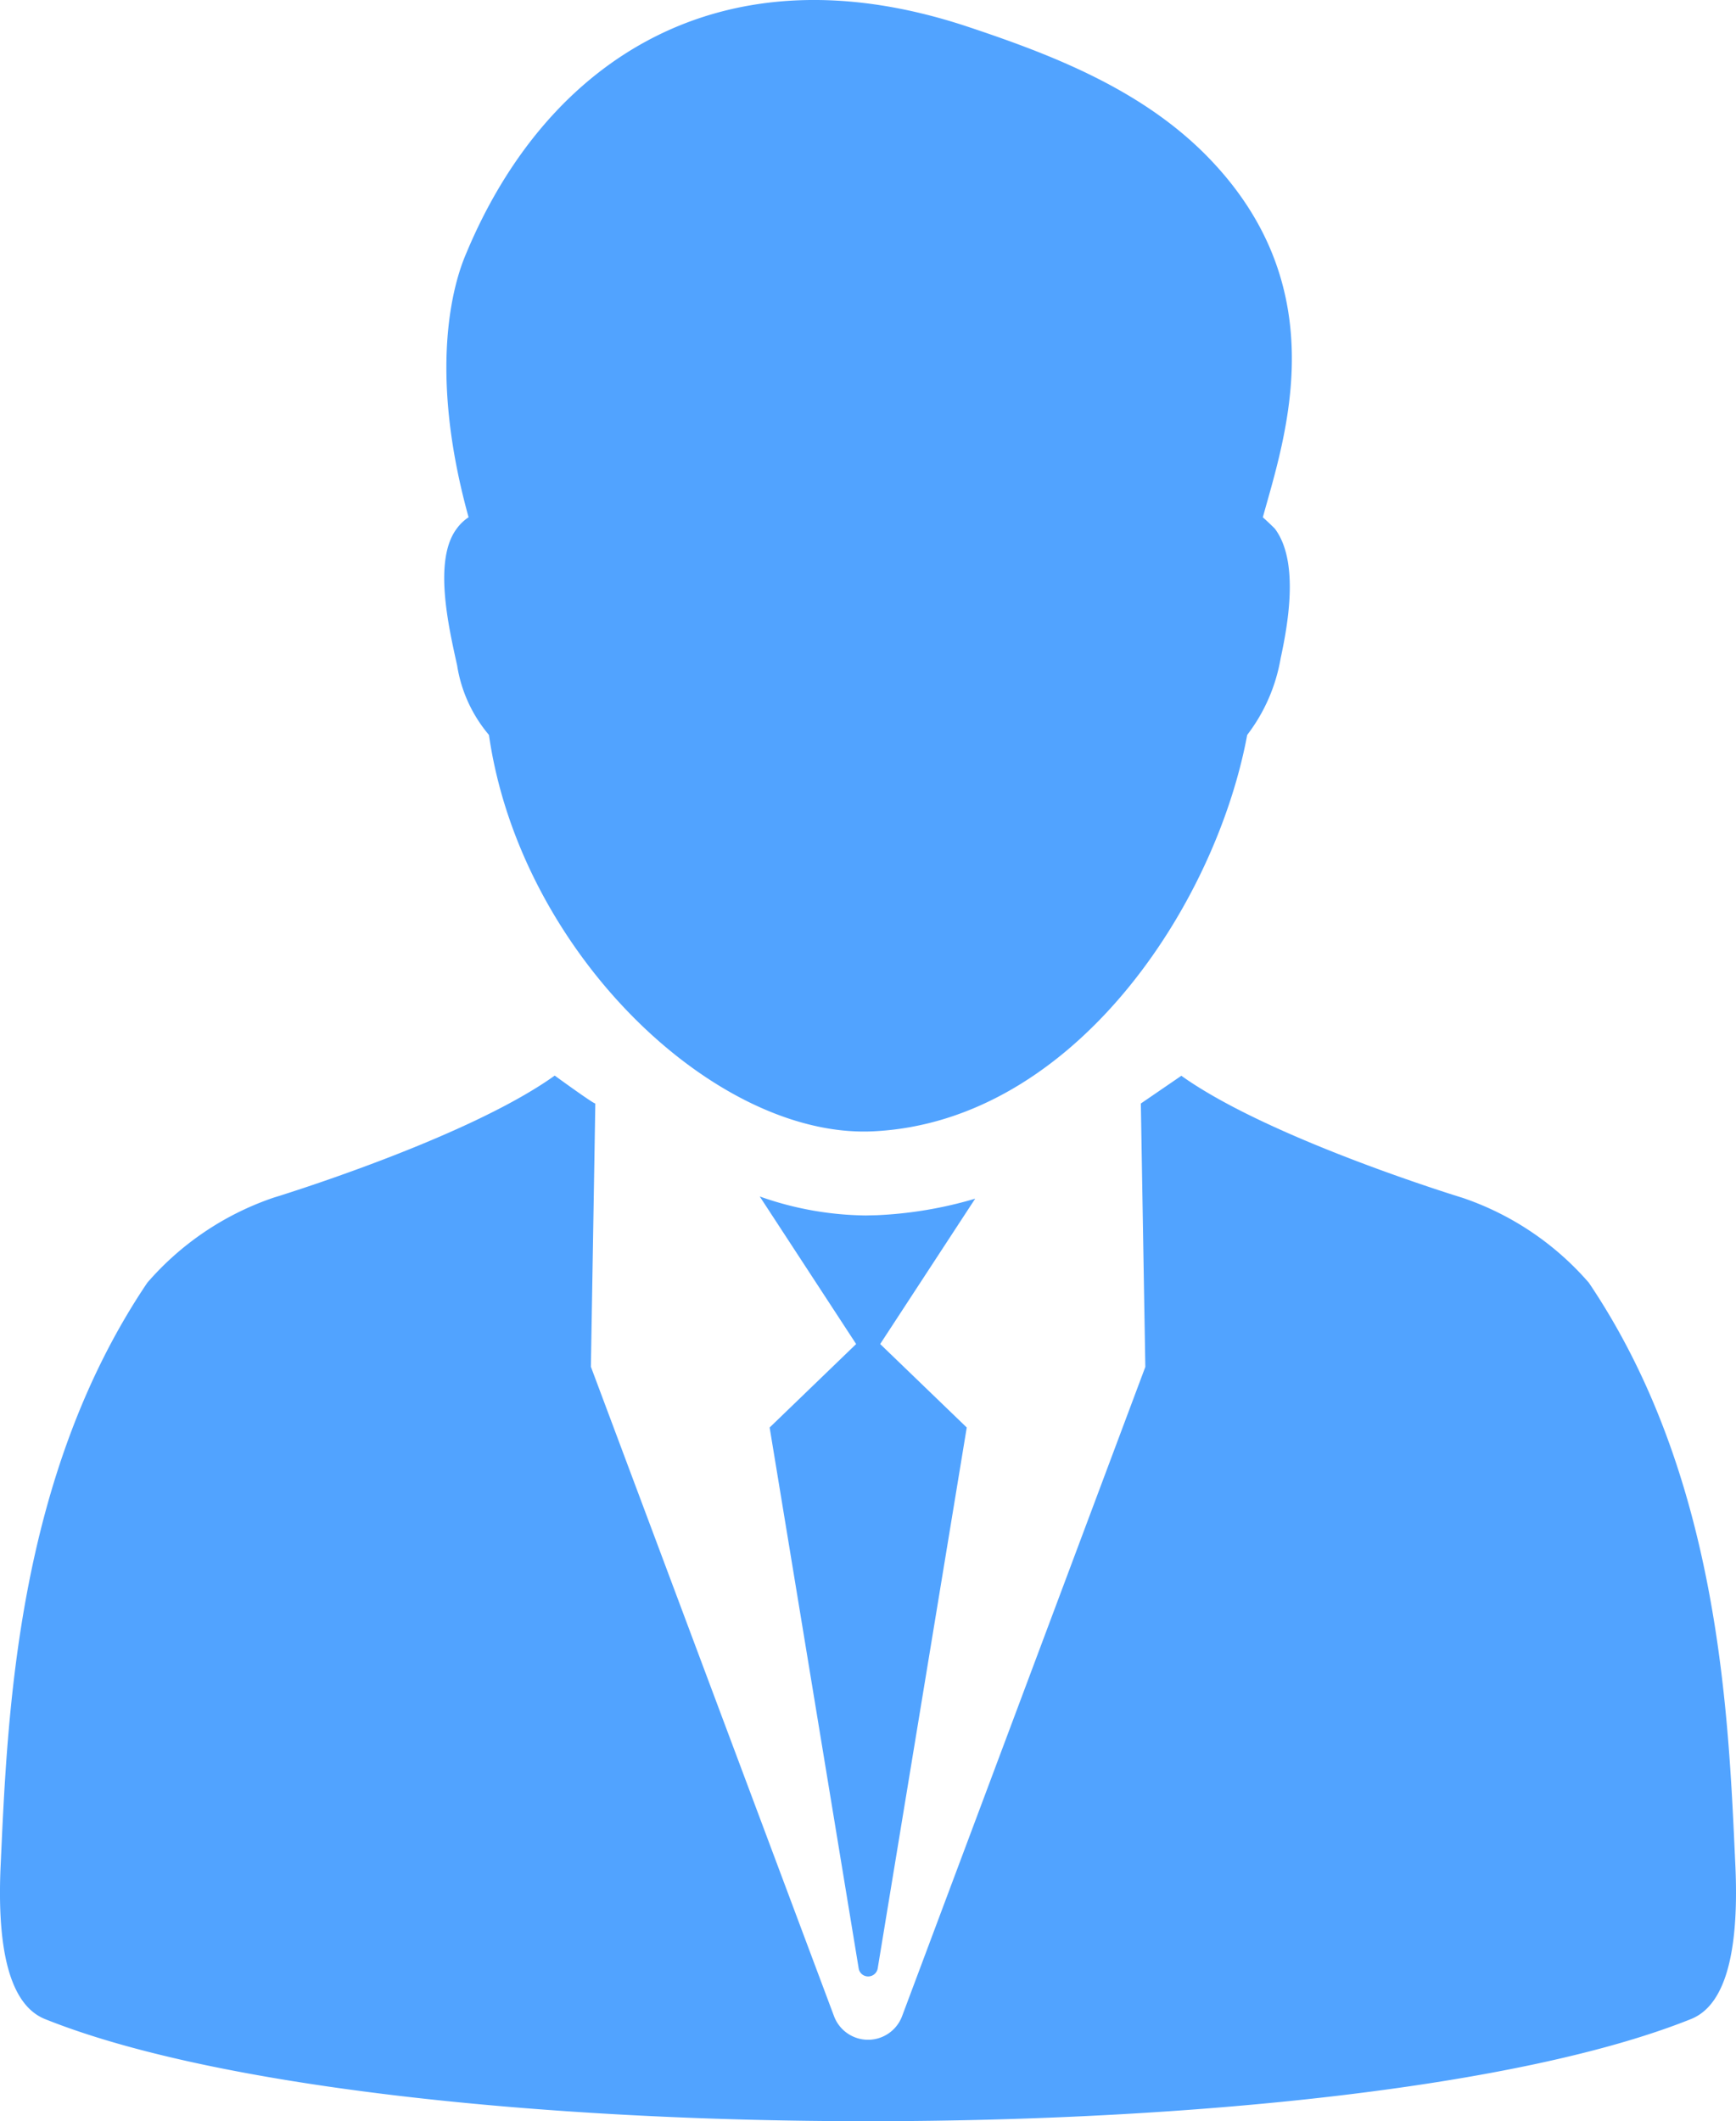
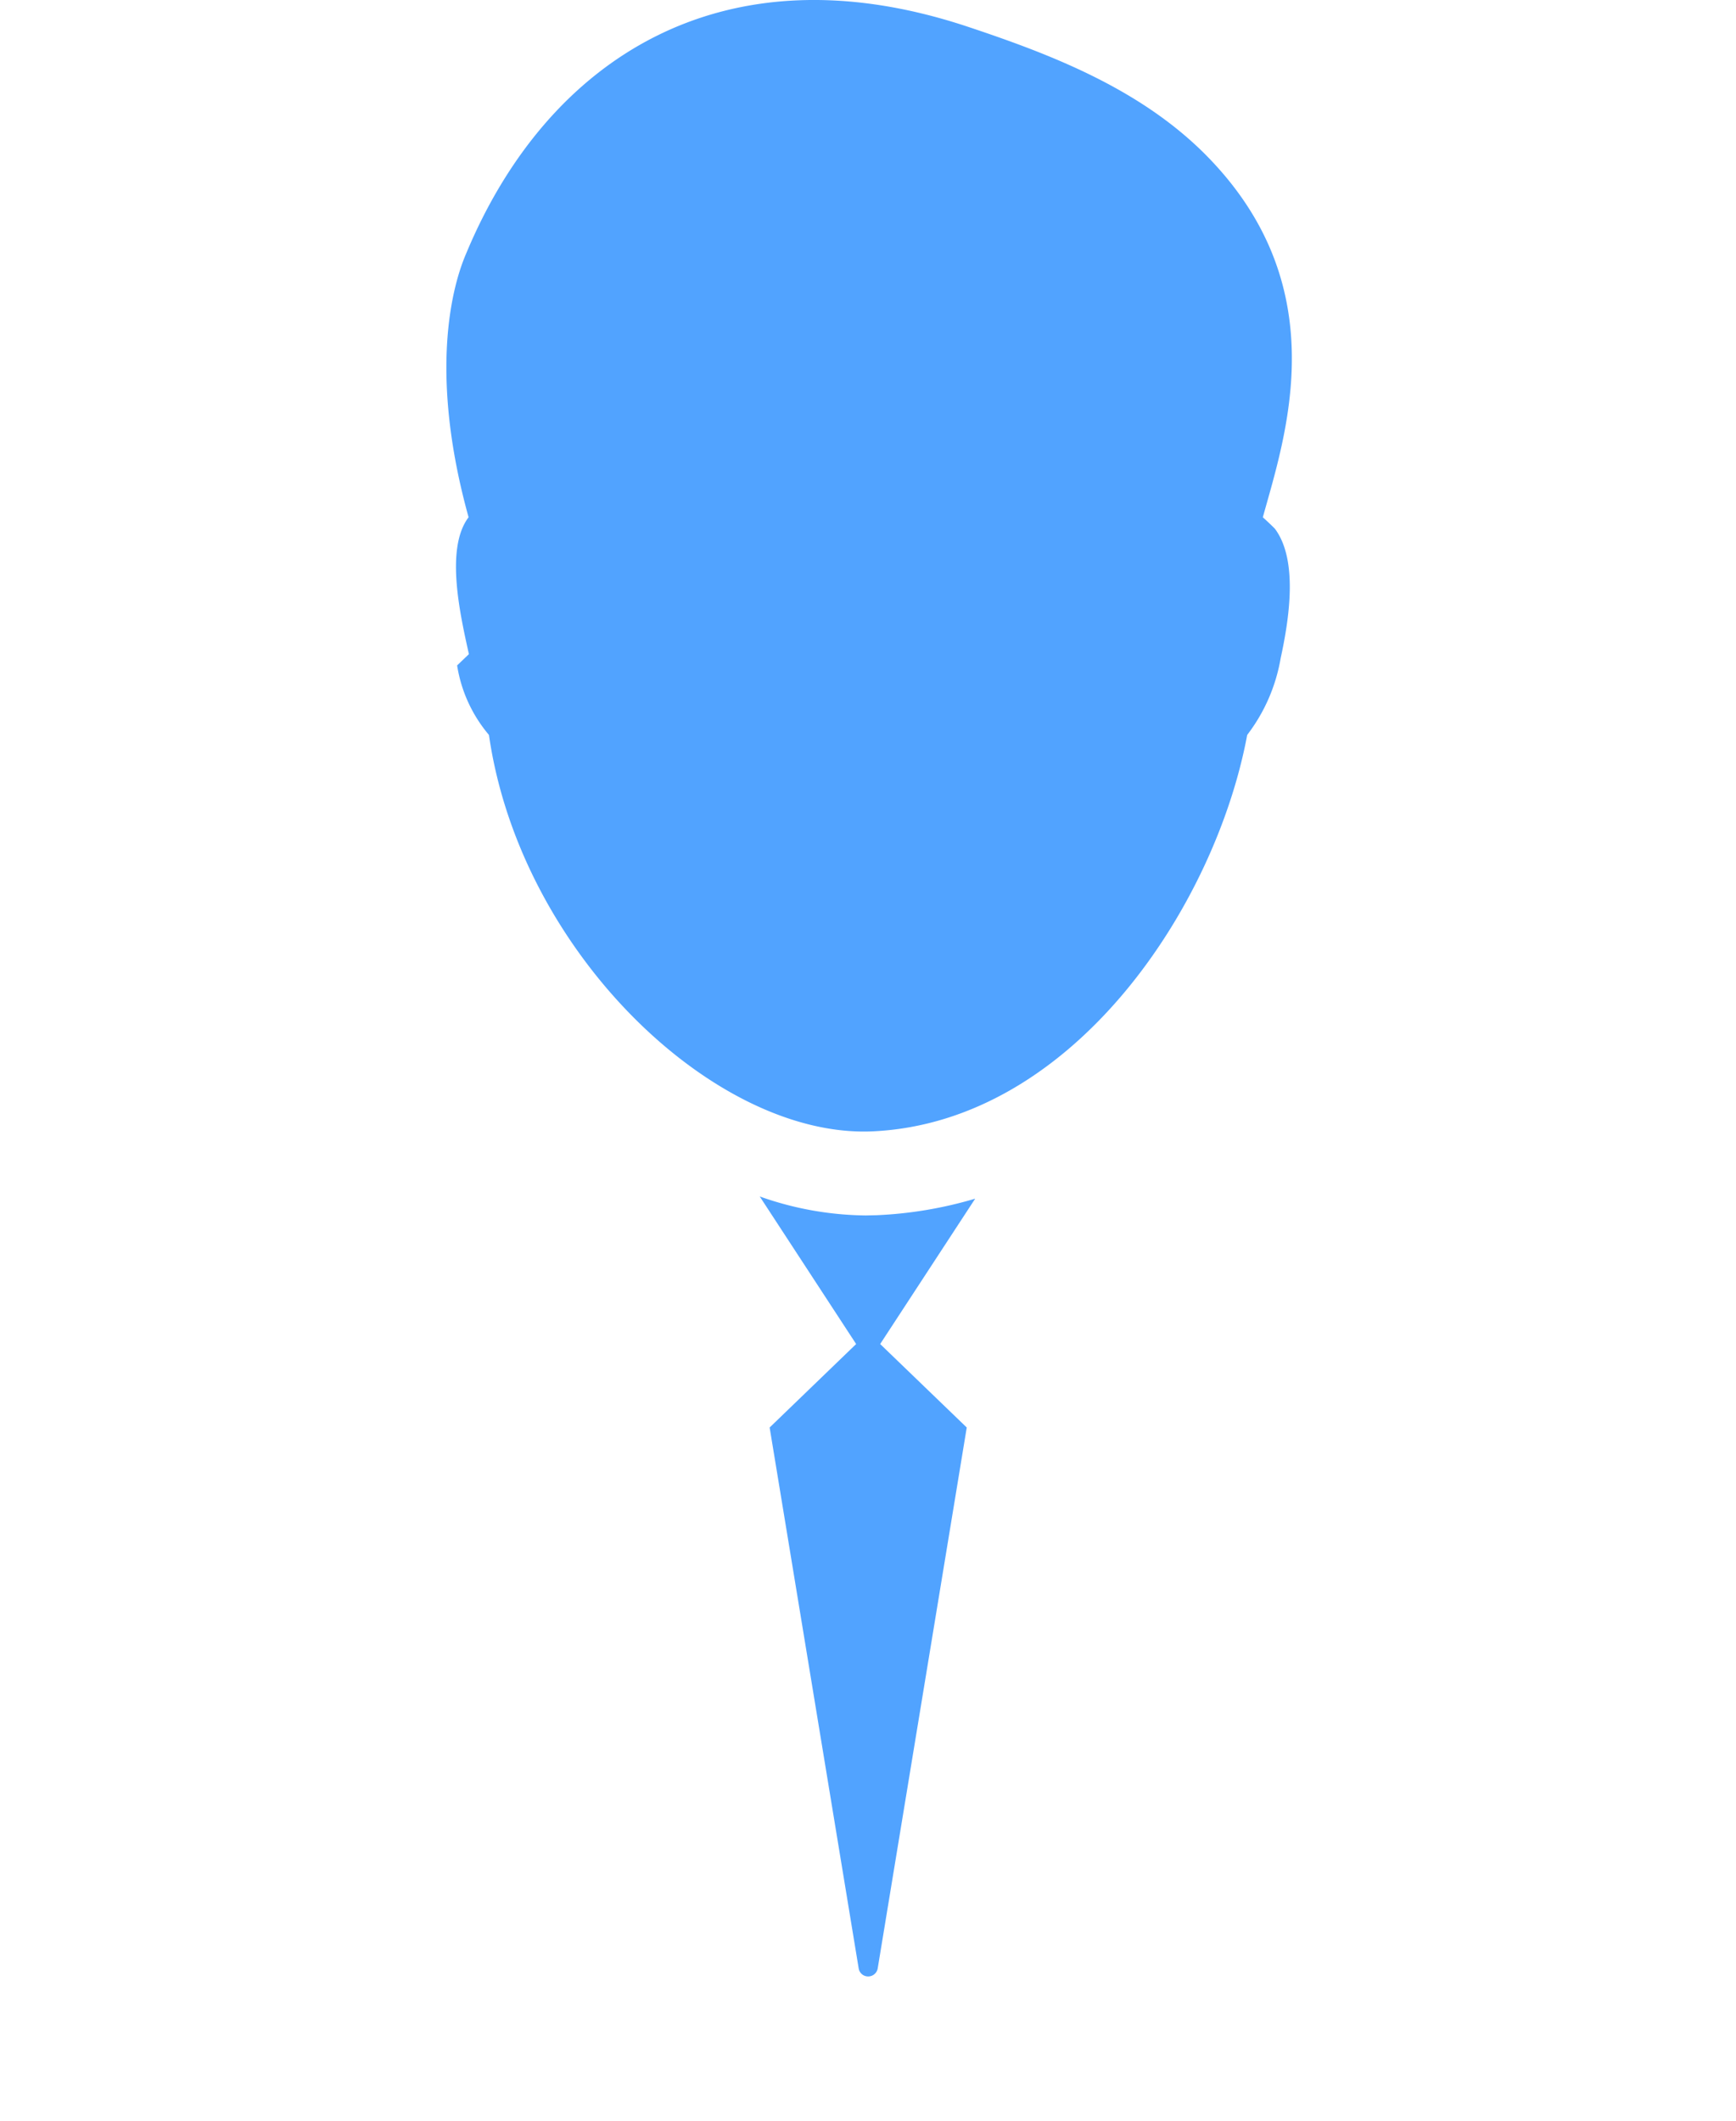
<svg xmlns="http://www.w3.org/2000/svg" width="49.111" height="60">
  <g fill="#51a3ff">
-     <path d="M12.932 18.822a4 4 0 00.9 1.966C14.72 26.96 20.26 32.22 24.71 32c5.661-.278 9.673-6.378 10.573-11.212a4.932 4.932 0 00.947-2.172c.241-1.109.5-2.781-.167-3.665a8.45 8.45 0 00-.338-.319c.637-2.3 2.035-6.395-1.447-10.078-1.887-2-4.508-3-6.876-3.79-6.992-2.336-11.928.936-14.206 6.387-.164.387-1.227 2.834.06 7.48a1.32 1.32 0 00-.333.319c-.669.883-.236 2.763.009 3.872z" />
-     <path d="M49.093 52.768c-.194-4.249-.435-10.985-4.145-16.485a8.226 8.226 0 00-3.568-2.4s-5.45-1.66-7.96-3.454l-1.146.785.127 7.45-6.881 18.364a1.028 1.028 0 01-1.926 0l-6.878-18.369s.127-7.427.125-7.45c.016.063-1.148-.785-1.148-.785-2.505 1.794-7.957 3.454-7.957 3.454a8.226 8.226 0 00-3.569 2.405C.458 41.783.213 48.519.018 52.768c-.134 2.936.482 4.031 1.255 4.343 9.6 3.852 36.962 3.852 46.563 0 .778-.31 1.389-1.408 1.257-4.343z" />
+     <path d="M12.932 18.822a4 4 0 00.9 1.966C14.72 26.96 20.26 32.22 24.71 32c5.661-.278 9.673-6.378 10.573-11.212a4.932 4.932 0 00.947-2.172c.241-1.109.5-2.781-.167-3.665a8.45 8.45 0 00-.338-.319c.637-2.3 2.035-6.395-1.447-10.078-1.887-2-4.508-3-6.876-3.79-6.992-2.336-11.928.936-14.206 6.387-.164.387-1.227 2.834.06 7.48c-.669.883-.236 2.763.009 3.872z" />
    <path d="M24.803 34.373l-.31.007a9.2 9.2 0 01-3-.537l2.727 4.174-2.447 2.361 2.519 15.3a.269.269 0 00.269.227.273.273 0 00.269-.227l2.519-15.3-2.449-2.361 2.688-4.112a11.525 11.525 0 01-2.785.468z" />
  </g>
</svg>